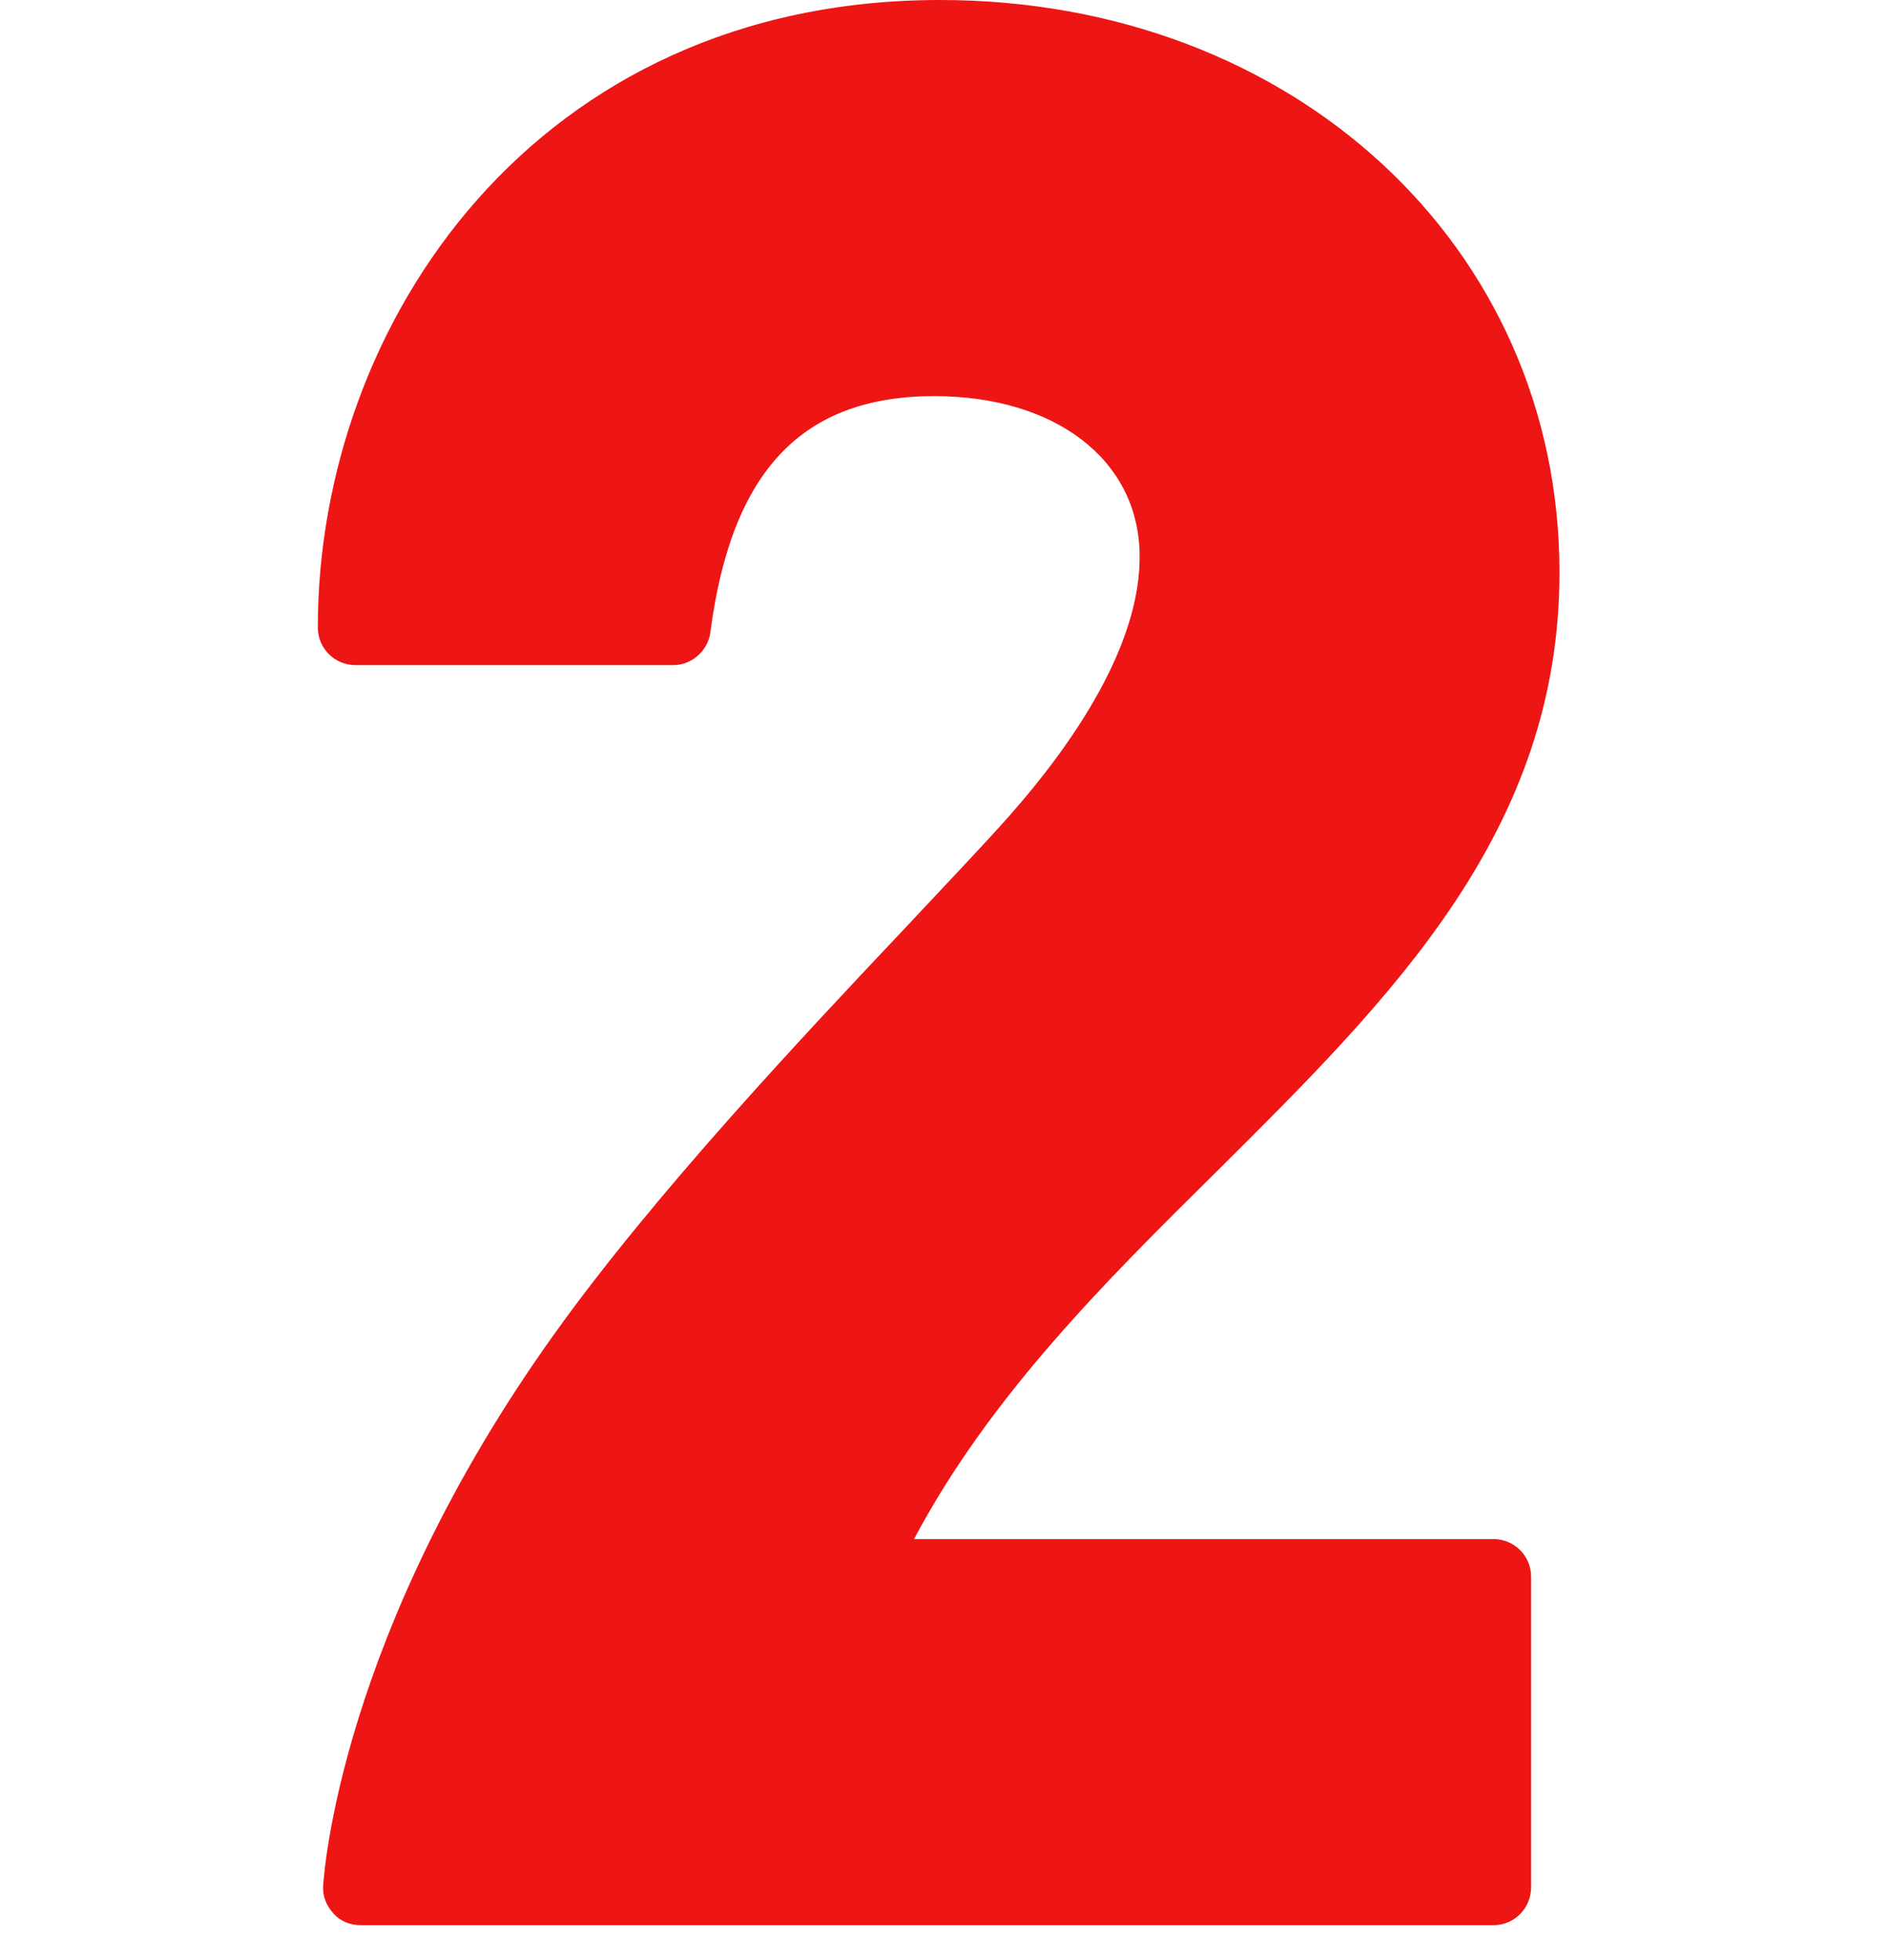
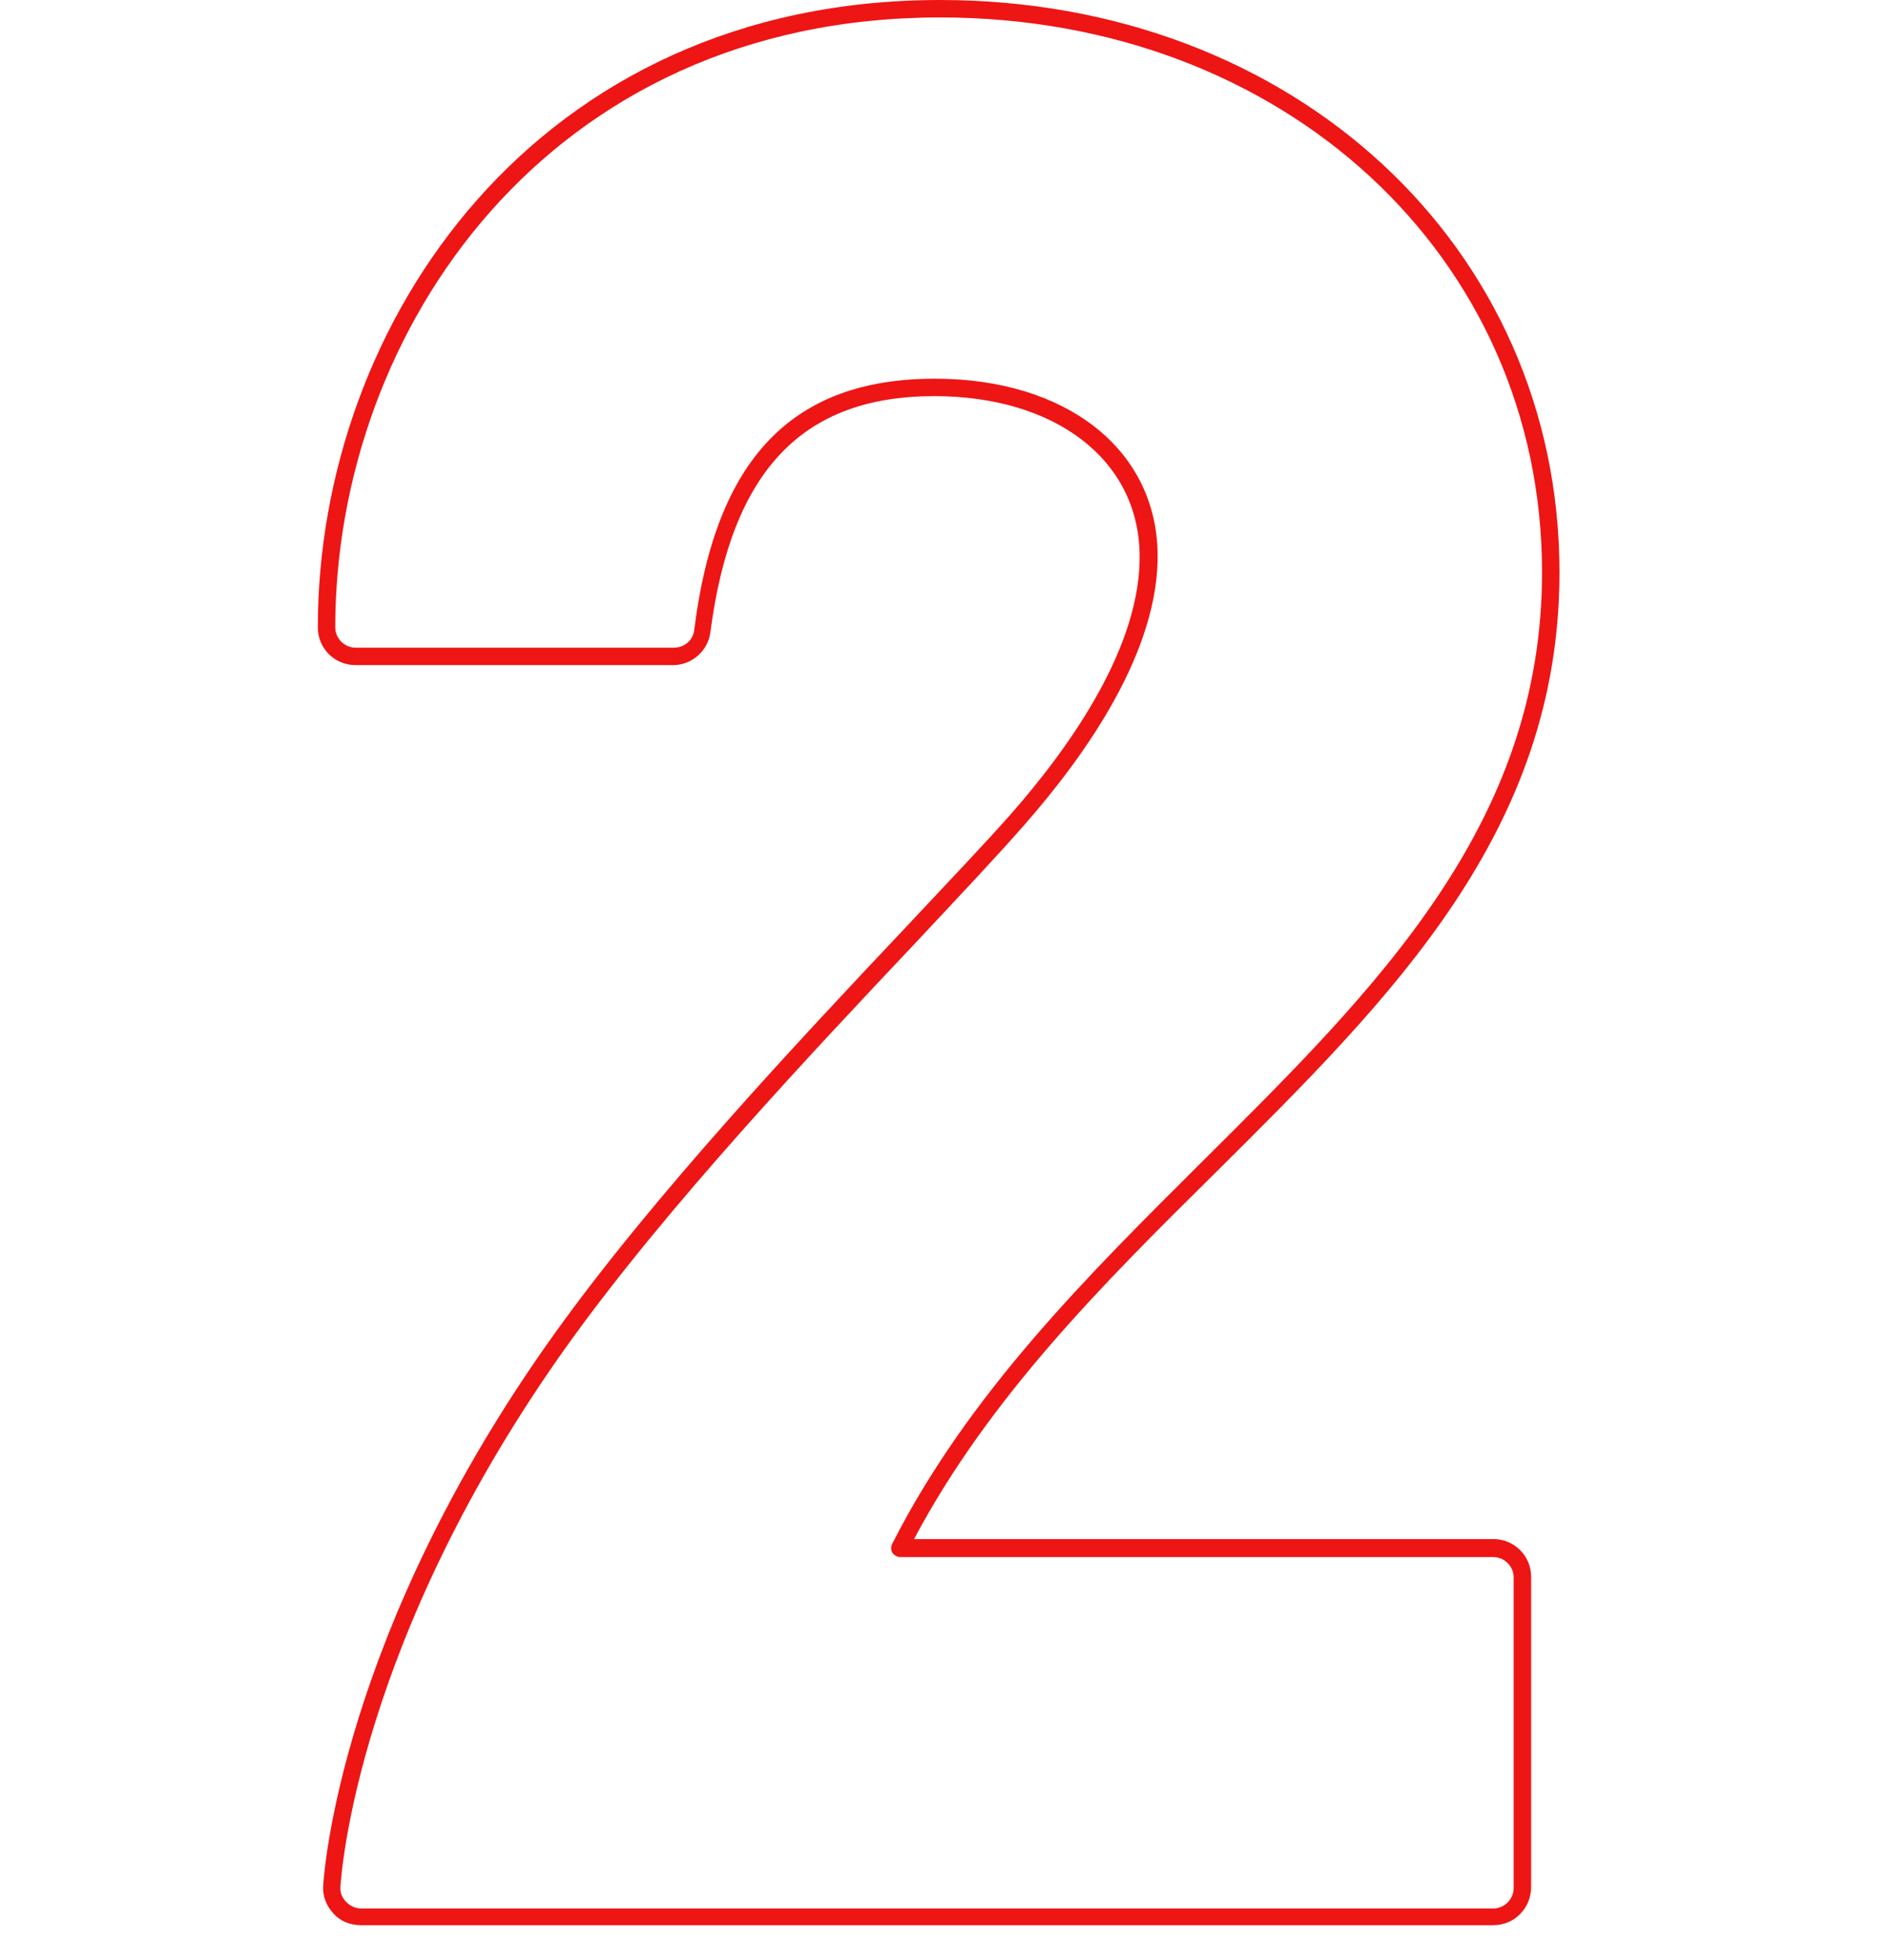
<svg xmlns="http://www.w3.org/2000/svg" width="53" viewBox="0 0 39.75 41.25" height="55" preserveAspectRatio="xMidYMid meet">
  <defs>
    <clipPath id="a84ad7d588">
      <path d="M 6.676 0 L 33 0 L 33 40.512 L 6.676 40.512 Z M 6.676 0 " />
    </clipPath>
  </defs>
  <g id="f373b5e375">
    <g clip-rule="nonzero" clip-path="url(#a84ad7d588)">
-       <path style=" stroke:none;fill-rule:nonzero;fill:#ee1515;fill-opacity:1;" d="M 25.457 24.551 C 29.156 20.879 32.645 17.414 32.645 12.043 C 32.645 5.285 27.117 0.184 19.797 0.184 C 11.398 0.184 6.871 6.895 6.871 13.203 C 6.871 13.547 7.141 13.812 7.48 13.812 L 14.18 13.812 C 14.488 13.812 14.742 13.582 14.793 13.277 C 15.23 9.785 16.781 8.152 19.672 8.152 C 22.32 8.152 24.125 9.543 24.176 11.617 C 24.223 13.617 22.699 15.777 21.418 17.242 C 20.883 17.852 20.102 18.684 19.195 19.648 C 16.965 22.016 13.914 25.246 11.828 28.164 C 7.324 34.449 6.996 39.477 6.98 39.695 C 6.957 40.051 7.238 40.344 7.594 40.344 L 31.426 40.344 C 31.766 40.344 32.035 40.074 32.035 39.73 L 32.035 33.191 C 32.035 32.852 31.766 32.582 31.426 32.582 L 18.941 32.582 C 20.539 29.434 23.039 26.957 25.457 24.551 Z M 25.457 24.551 " />
      <path style=" stroke:none;fill-rule:nonzero;fill:#ee1515;fill-opacity:1;" d="M 31.426 40.512 L 7.594 40.512 C 7.371 40.512 7.164 40.43 7.02 40.27 C 6.871 40.109 6.785 39.902 6.801 39.684 C 6.812 39.477 7.141 34.387 11.668 28.066 C 13.766 25.137 16.816 21.891 19.051 19.523 C 19.953 18.559 20.734 17.742 21.27 17.133 C 22.539 15.691 24.031 13.57 23.98 11.629 C 23.934 9.664 22.199 8.336 19.66 8.336 C 16.879 8.336 15.391 9.91 14.949 13.301 C 14.902 13.691 14.559 13.996 14.168 13.996 L 7.48 13.996 C 7.043 13.996 6.688 13.645 6.688 13.203 C 6.688 6.797 11.277 0 19.781 0 C 27.215 0 32.816 5.188 32.816 12.043 C 32.816 17.488 29.301 20.977 25.578 24.676 C 23.234 26.992 20.82 29.398 19.234 32.387 L 31.426 32.387 C 31.863 32.387 32.219 32.738 32.219 33.18 L 32.219 39.707 C 32.219 40.16 31.863 40.512 31.426 40.512 Z M 19.672 7.969 C 22.418 7.969 24.309 9.434 24.359 11.617 C 24.406 13.68 22.859 15.875 21.551 17.363 C 21.016 17.977 20.234 18.805 19.332 19.77 C 17.109 22.125 14.059 25.359 11.973 28.262 C 7.496 34.508 7.176 39.488 7.164 39.707 C 7.152 39.828 7.203 39.941 7.285 40.023 C 7.371 40.109 7.48 40.16 7.594 40.16 L 31.426 40.16 C 31.656 40.16 31.852 39.965 31.852 39.73 L 31.852 33.191 C 31.852 32.961 31.656 32.766 31.426 32.766 L 18.941 32.766 C 18.879 32.766 18.82 32.727 18.781 32.68 C 18.746 32.629 18.746 32.559 18.77 32.496 C 20.379 29.324 22.895 26.836 25.324 24.418 L 25.457 24.551 L 25.324 24.418 C 28.984 20.781 32.449 17.34 32.449 12.043 C 32.449 5.395 27.008 0.367 19.781 0.367 C 11.52 0.367 7.055 6.98 7.055 13.203 C 7.055 13.434 7.25 13.629 7.48 13.629 L 14.18 13.629 C 14.402 13.629 14.586 13.473 14.609 13.254 C 15.059 9.652 16.672 7.969 19.672 7.969 Z M 19.672 7.969 " />
    </g>
  </g>
</svg>